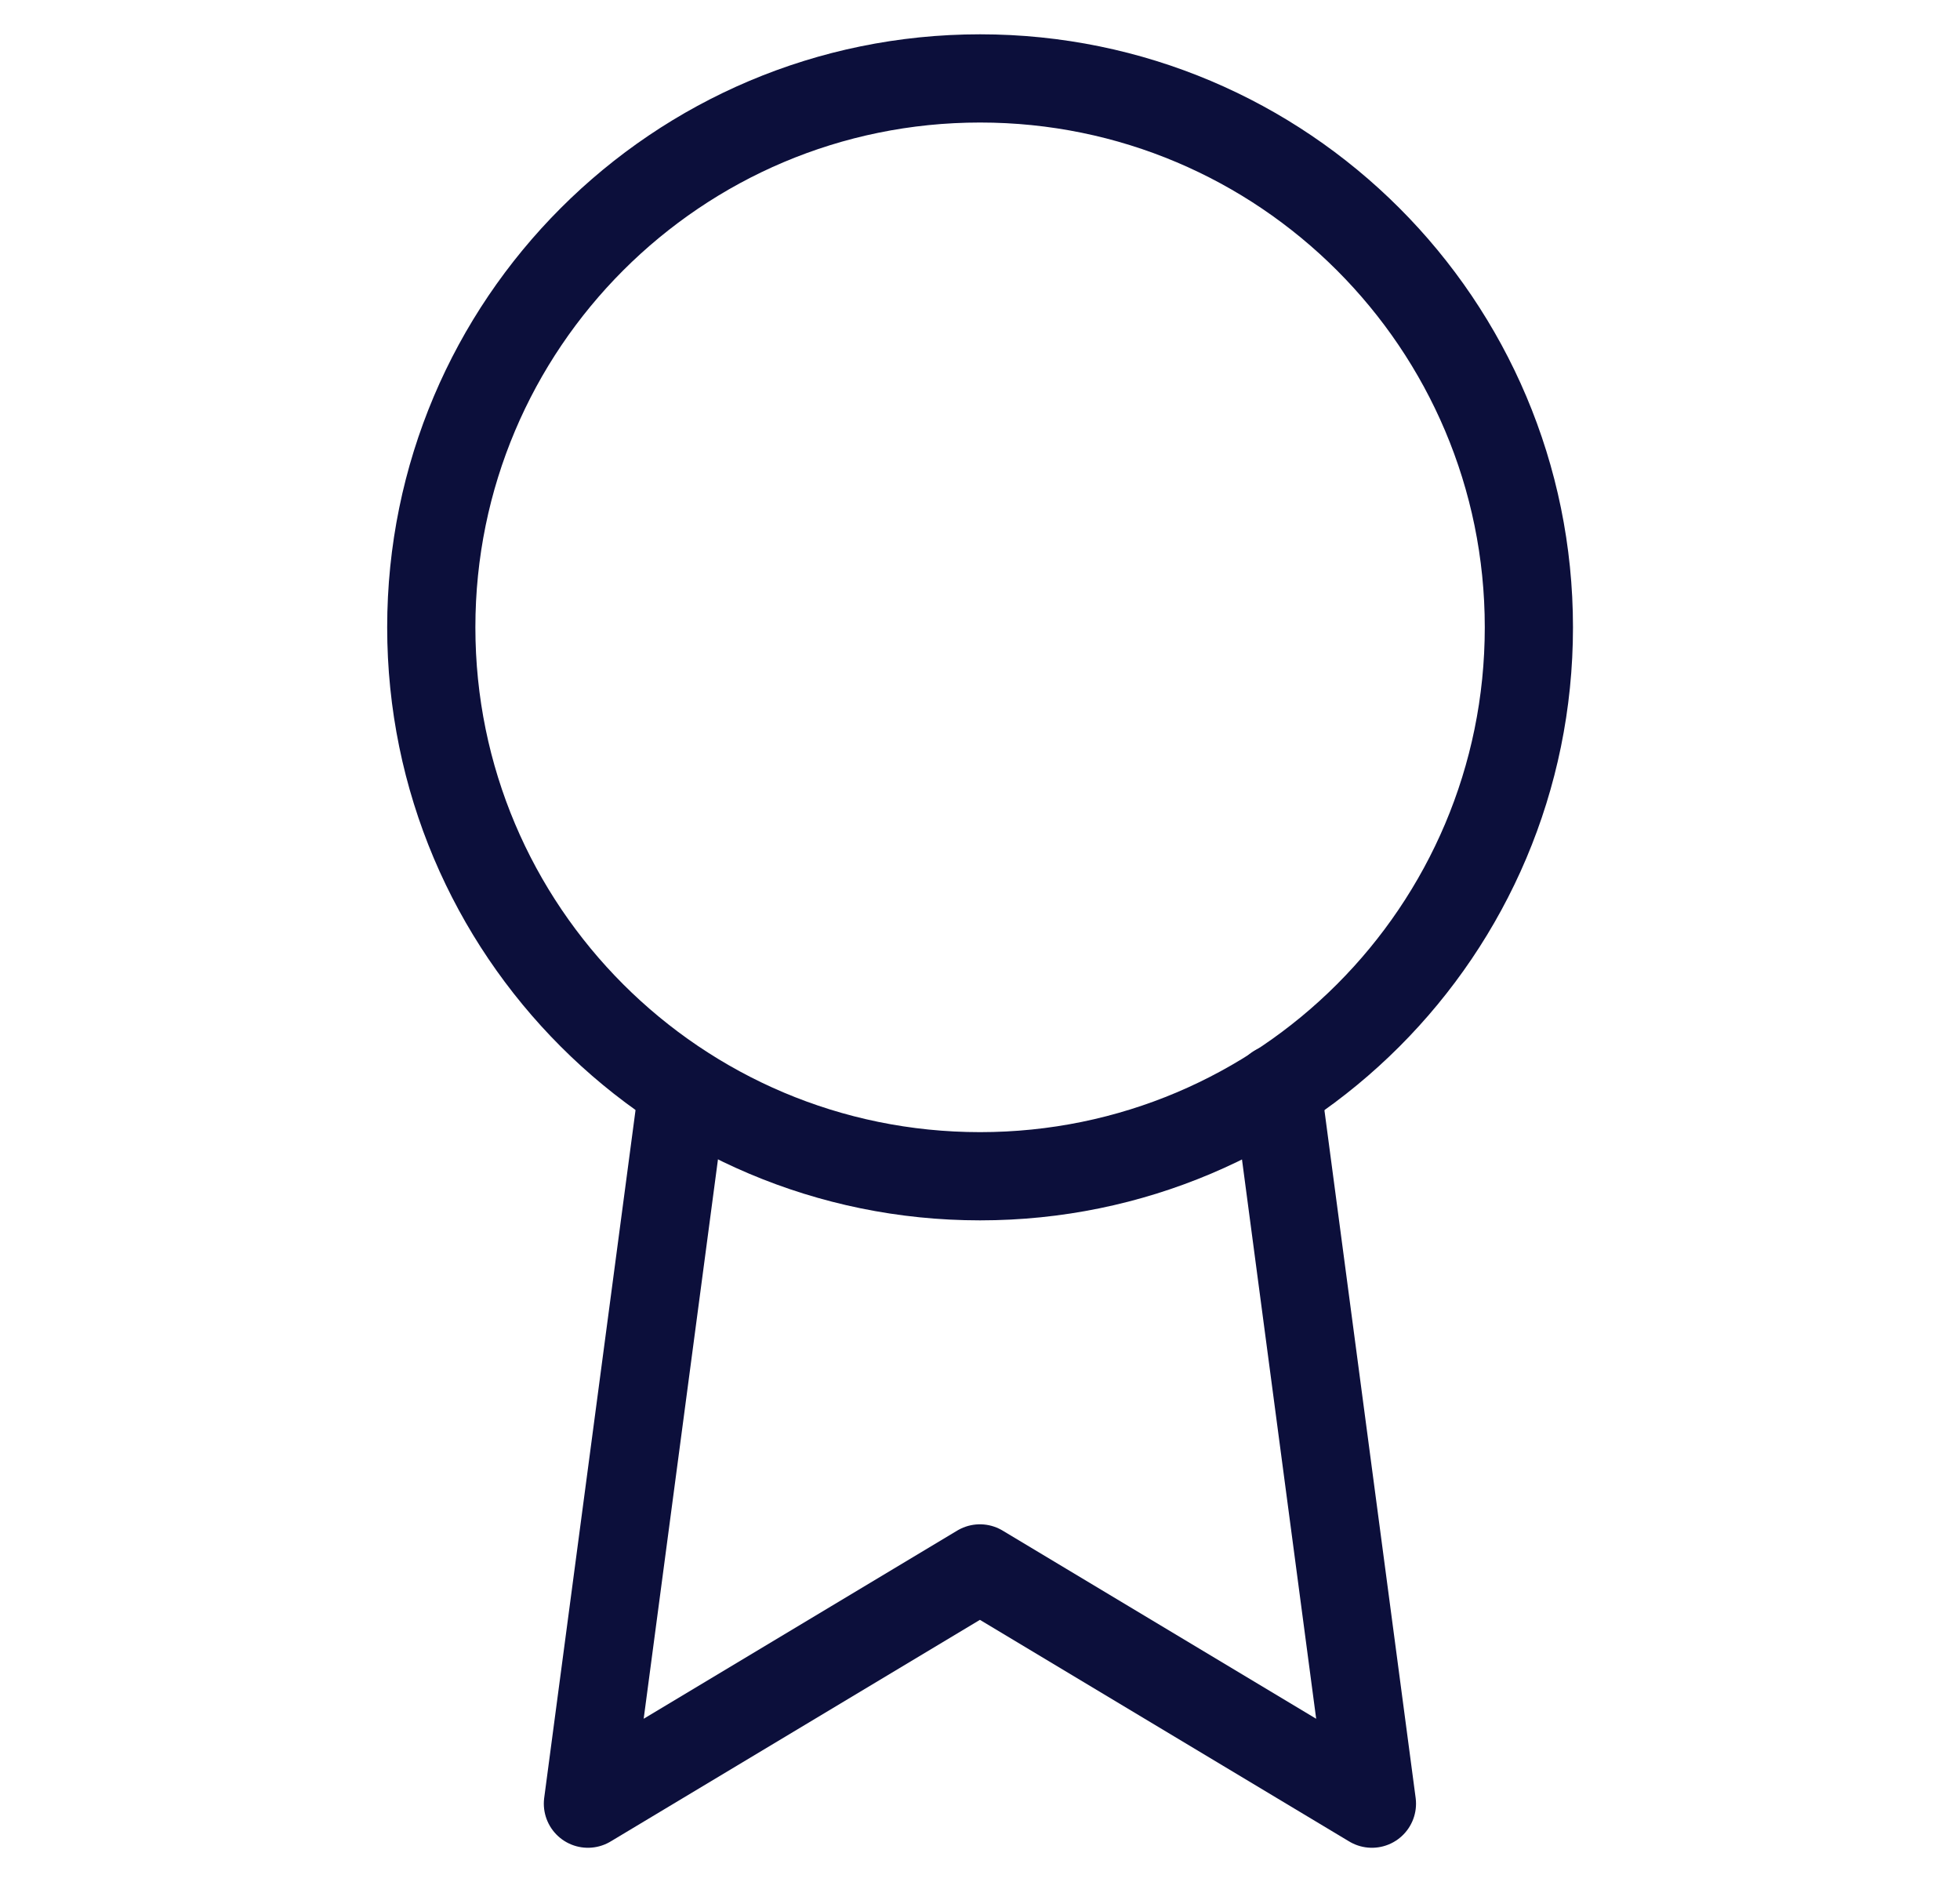
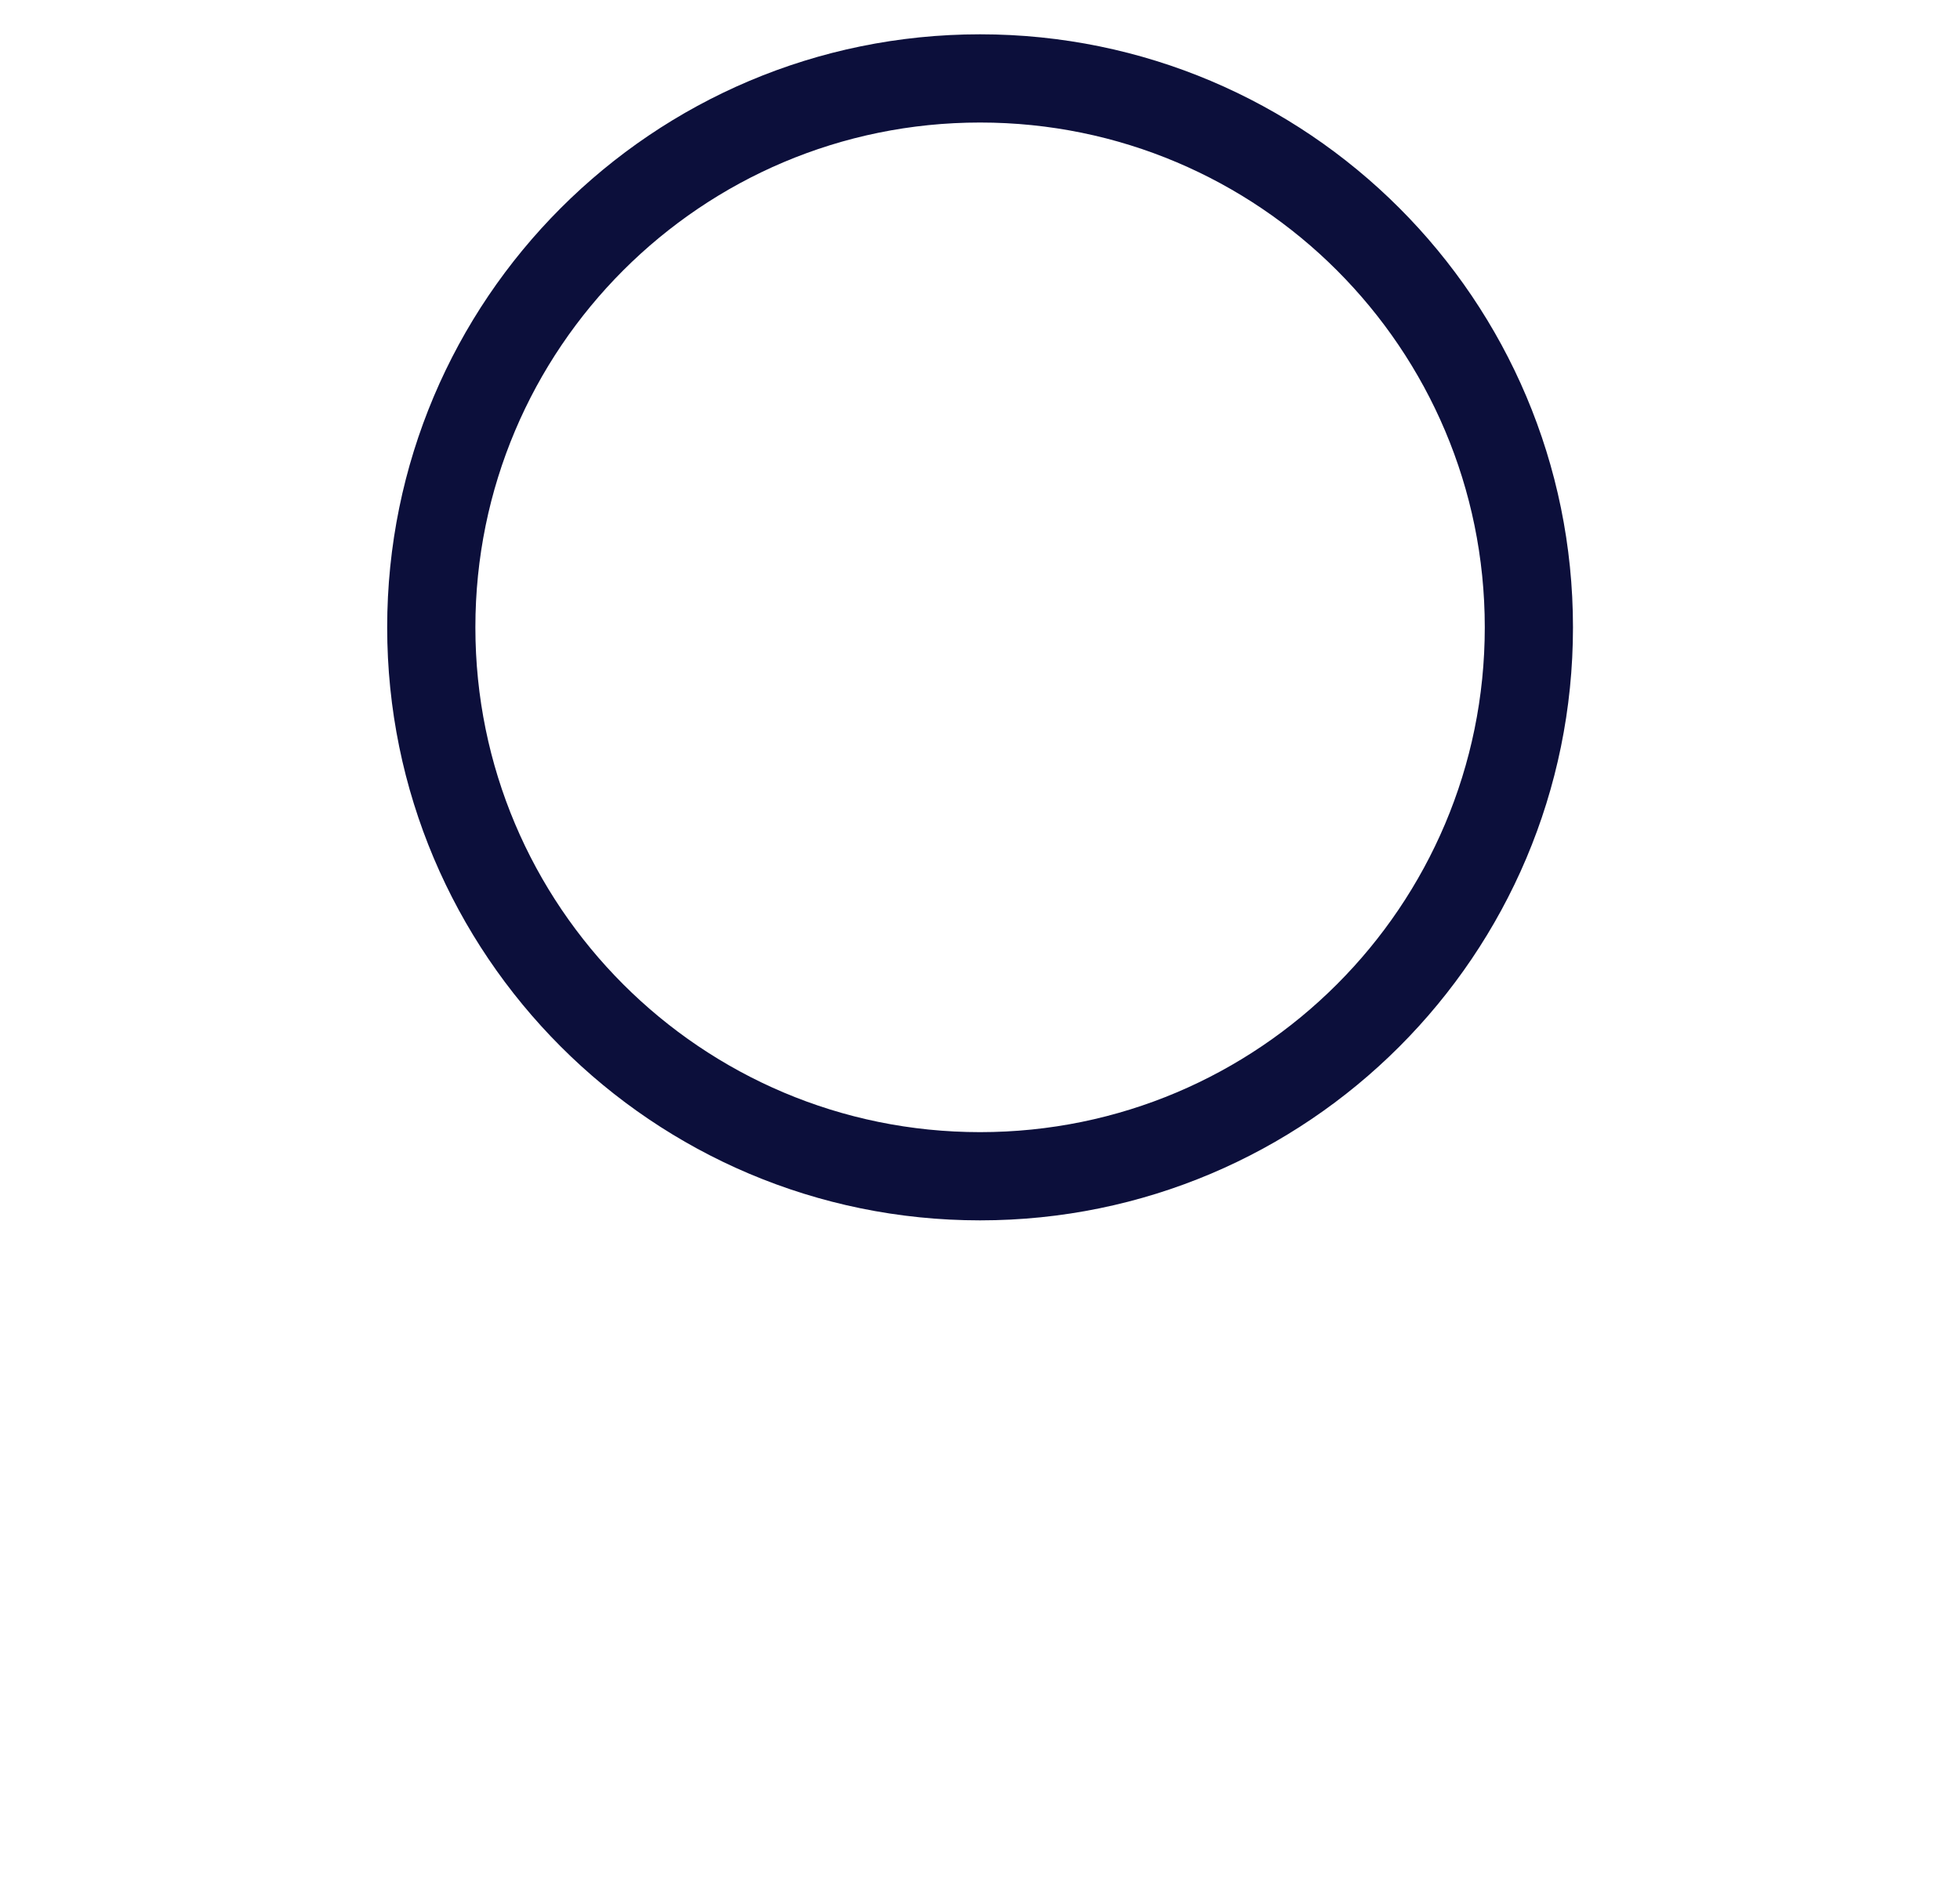
<svg xmlns="http://www.w3.org/2000/svg" width="25" height="24" viewBox="0 0 25 24" fill="none">
  <path d="M12.501 15C16.367 15 19.501 11.866 19.501 8C19.501 4.134 16.367 1 12.501 1C8.635 1 5.501 4.134 5.501 8C5.501 11.866 8.635 15 12.501 15Z" stroke="#0C0F3B" stroke-width="1.125" stroke-linecap="round" stroke-linejoin="round" />
-   <path d="M8.709 13.891L7.499 23.001L12.499 20.001L17.499 23.001L16.289 13.881" stroke="#0C0F3B" stroke-width="1.125" stroke-linecap="round" stroke-linejoin="round" />
</svg>